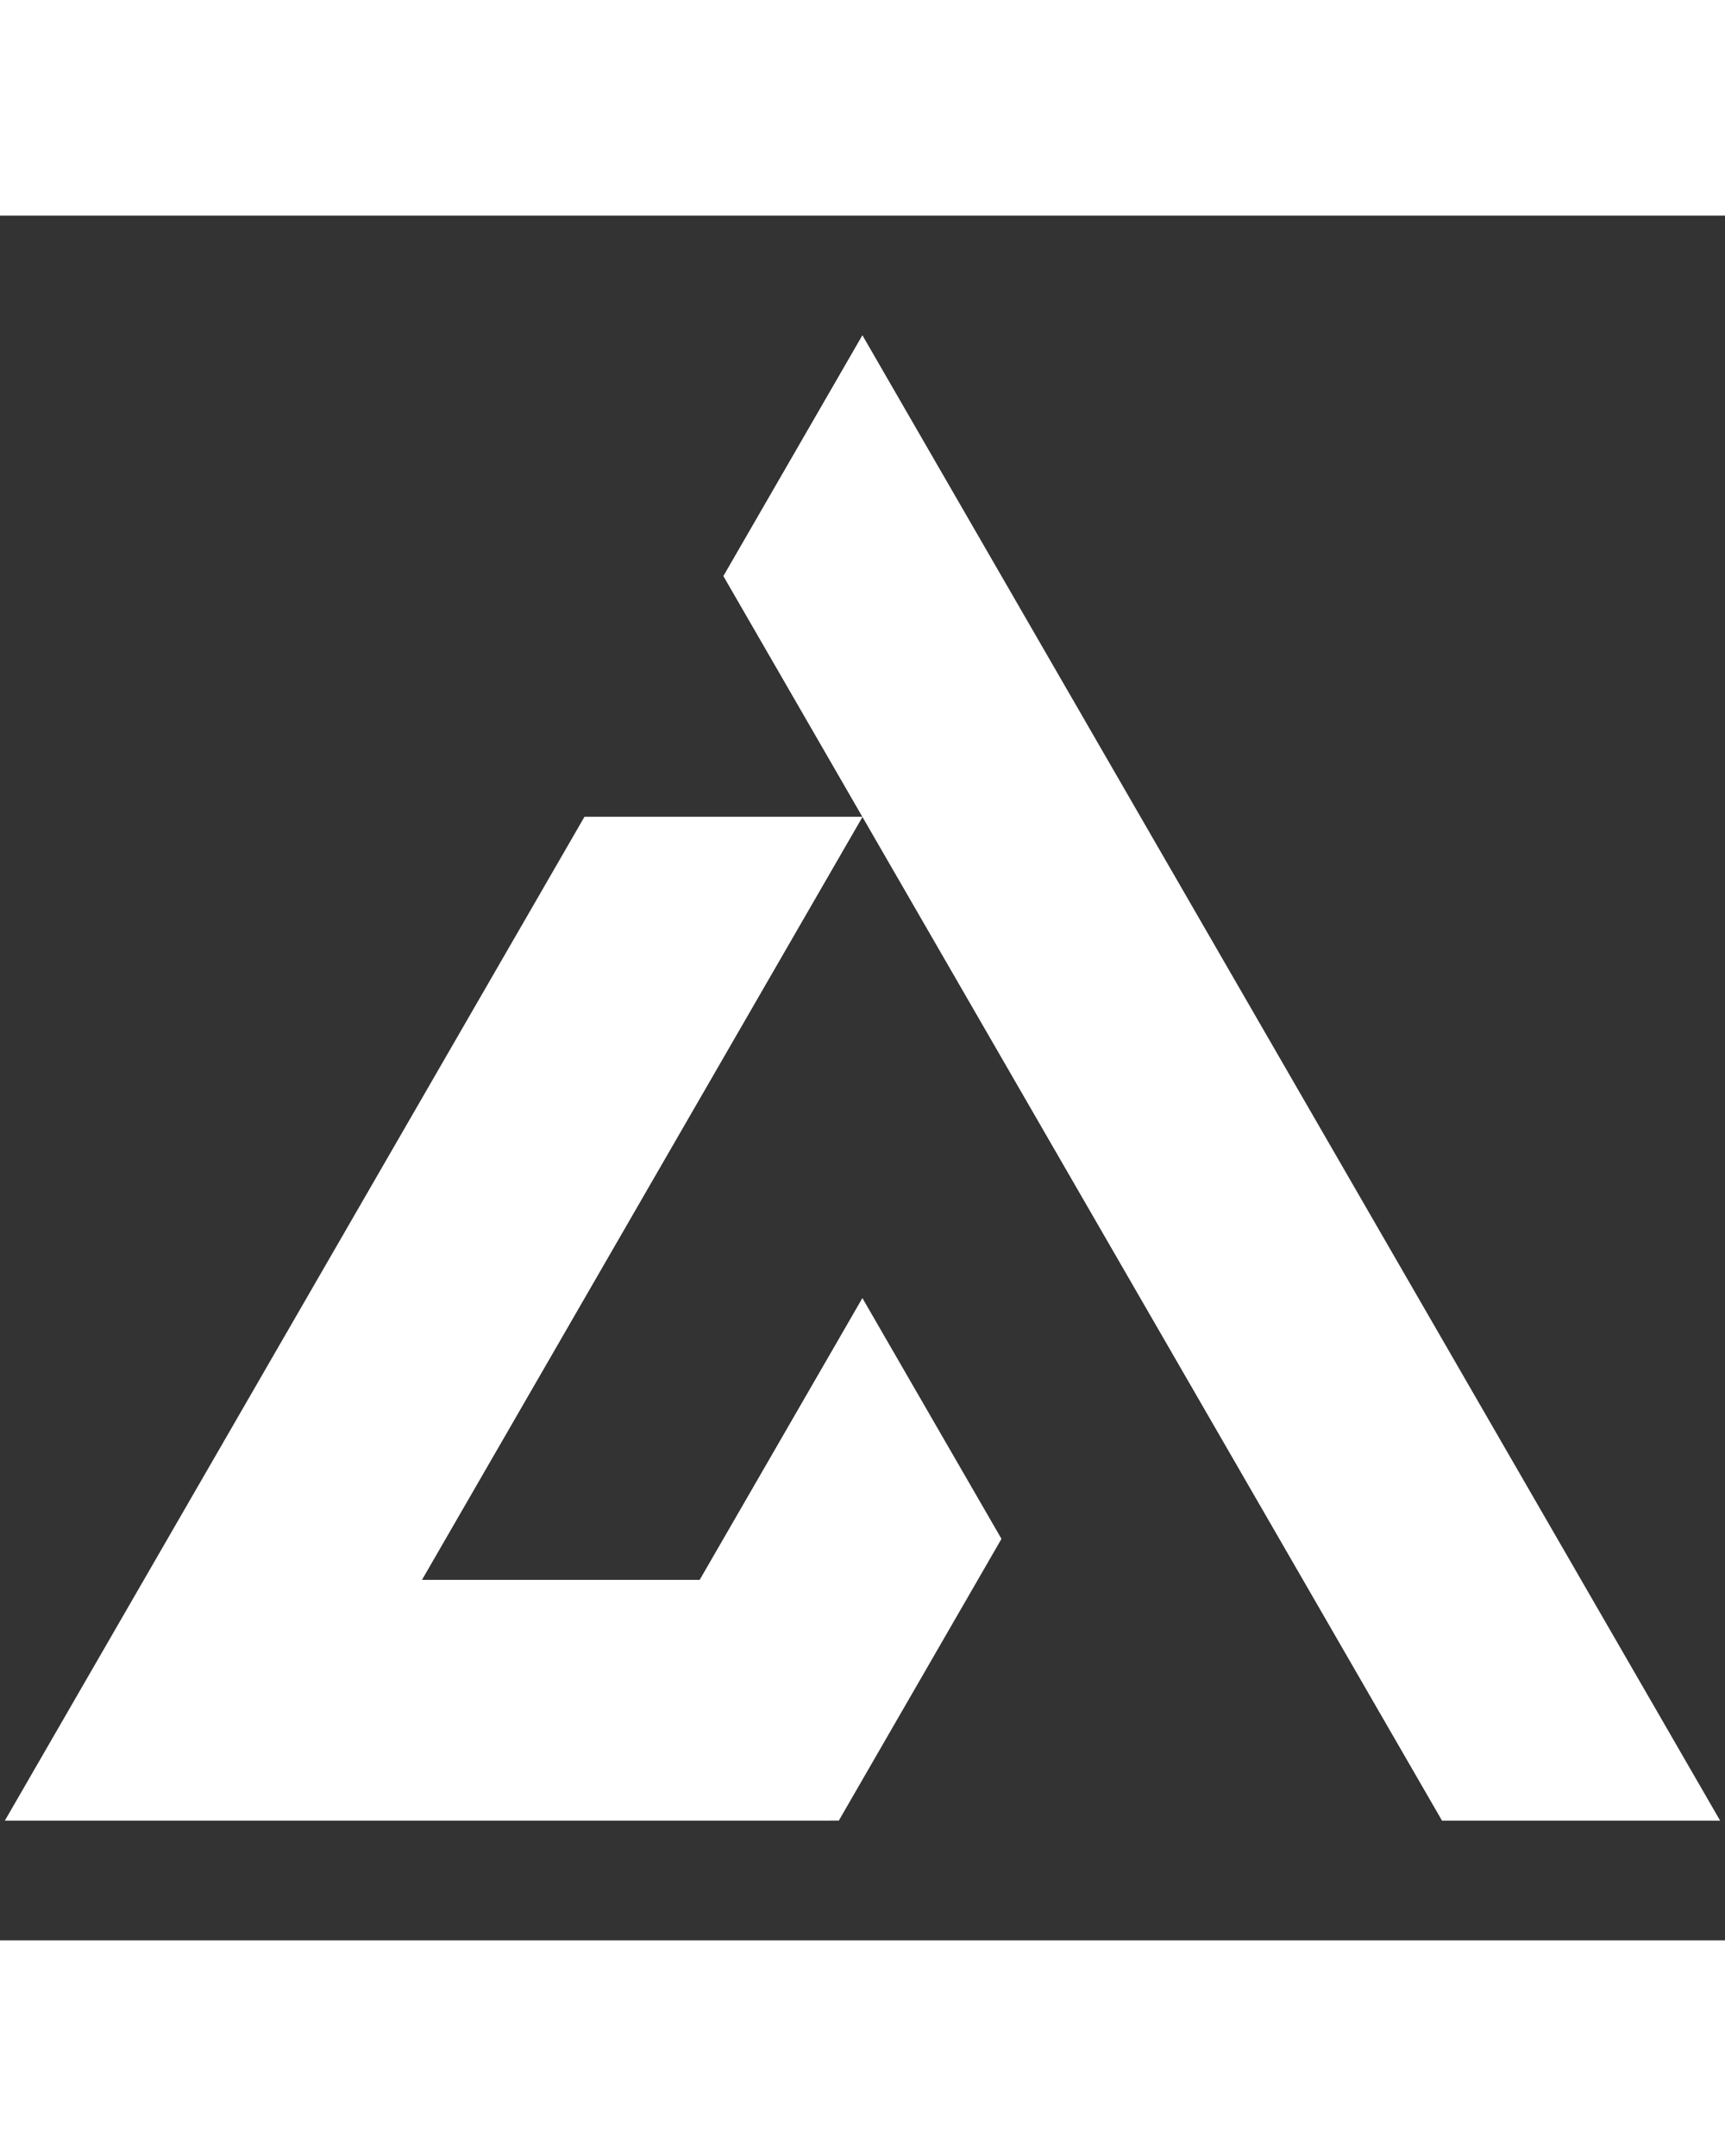
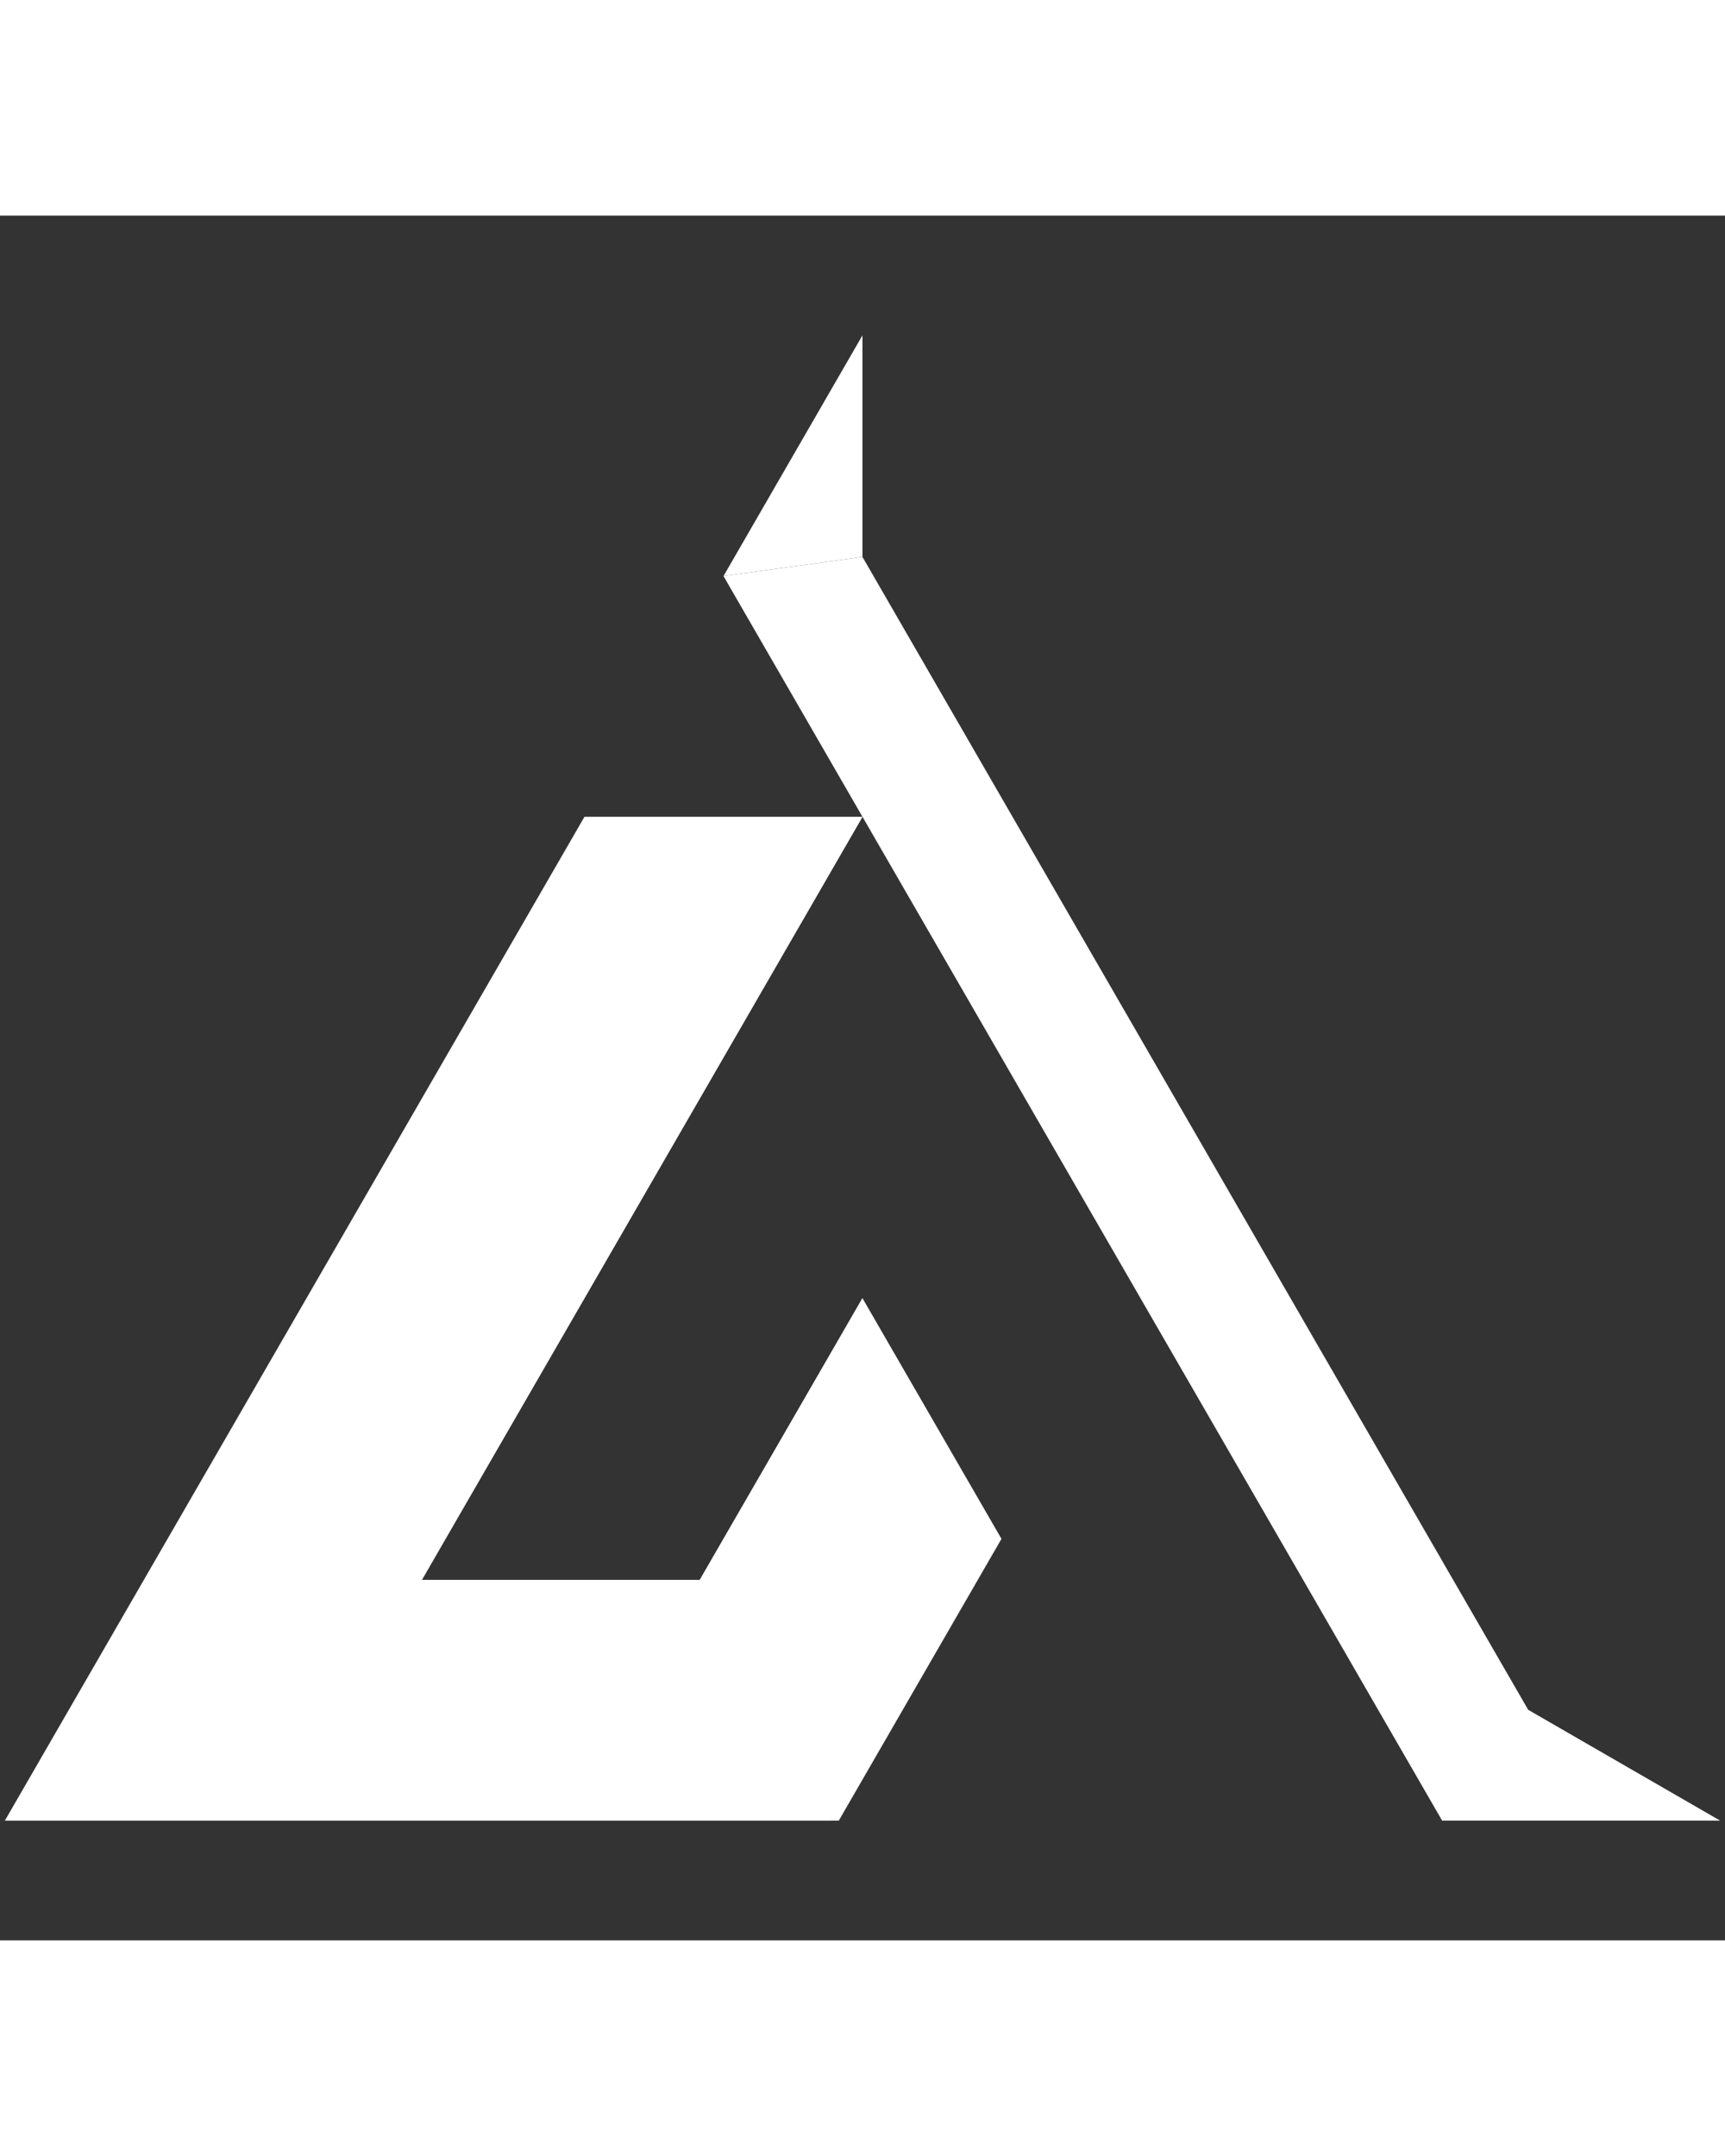
<svg xmlns="http://www.w3.org/2000/svg" width="200" zoomAndPan="magnify" viewBox="0 0 375 375" height="250" preserveAspectRatio="xMidYMid meet" version="1.0">
  <rect x="0" y="0" width="375" height="375" fill="#333333" stroke="none" />
  <defs>
    <clipPath id="994c1e85bf">
      <path d="M 1.059 130 L 218 130 L 218 349 L 1.059 349 Z M 1.059 130 " clip-rule="nonzero" />
    </clipPath>
    <clipPath id="8edf55f5b9">
      <path d="M 157 26 L 373.809 26 L 373.809 349 L 157 349 Z M 157 26 " clip-rule="nonzero" />
    </clipPath>
    <clipPath id="d8528fbca8">
-       <path d="M 1.059 324 L 181 324 L 181 349 L 1.059 349 Z M 1.059 324 " clip-rule="nonzero" />
+       <path d="M 1.059 324 L 181 324 L 181 349 L 1.059 349 M 1.059 324 " clip-rule="nonzero" />
    </clipPath>
    <clipPath id="de9fffd048">
      <path d="M 157 74 L 373.809 74 L 373.809 349 L 157 349 Z M 157 74 " clip-rule="nonzero" />
    </clipPath>
  </defs>
  <g clip-path="url(#994c1e85bf)">
    <path fill="#ffffff" d="M 187.492 130.703 L 127.062 130.703 L 1.059 348.957 L 182.348 348.957 L 217.711 287.699 L 192.641 244.289 L 187.492 235.371 L 182.348 244.289 L 152.129 296.617 L 91.707 296.617 Z M 187.492 130.703 " fill-opacity="1" fill-rule="evenodd" />
  </g>
  <g clip-path="url(#8edf55f5b9)">
-     <path fill="#ffffff" d="M 373.938 348.957 L 280.715 187.492 L 187.492 26.035 L 157.281 78.375 L 171.188 102.457 L 187.492 130.703 L 204.074 159.418 L 283.289 296.617 L 299.594 324.867 L 313.508 348.957 Z M 373.938 348.957 " fill-opacity="1" fill-rule="evenodd" />
-   </g>
+     </g>
  <path fill="#ffffff" d="M 187.492 130.703 L 140.566 155.488 L 42.781 324.867 L 91.707 296.617 Z M 187.492 130.703 " fill-opacity="1" fill-rule="evenodd" />
  <g clip-path="url(#d8528fbca8)">
    <path fill="#ffffff" d="M 42.781 324.867 L 1.059 348.957 L 180.508 348.957 L 167.441 324.867 Z M 42.781 324.867 " fill-opacity="1" fill-rule="evenodd" />
  </g>
  <path fill="#ffffff" d="M 152.129 296.617 L 167.441 324.867 L 183.148 296.617 L 189.344 285.48 L 187.492 235.371 Z M 152.129 296.617 " fill-opacity="1" fill-rule="evenodd" />
  <g clip-path="url(#de9fffd048)">
    <path fill="#ffffff" d="M 204.074 159.418 L 283.289 296.617 L 299.594 324.867 L 313.508 348.957 L 373.938 348.957 L 332.215 324.867 L 187.492 74.207 L 157.281 78.375 L 171.188 102.457 L 187.492 130.703 Z M 204.074 159.418 " fill-opacity="1" fill-rule="evenodd" />
  </g>
  <path fill="#ffffff" d="M 187.492 74.207 L 187.492 26.035 L 157.281 78.375 Z M 187.492 74.207 " fill-opacity="1" fill-rule="evenodd" />
</svg>